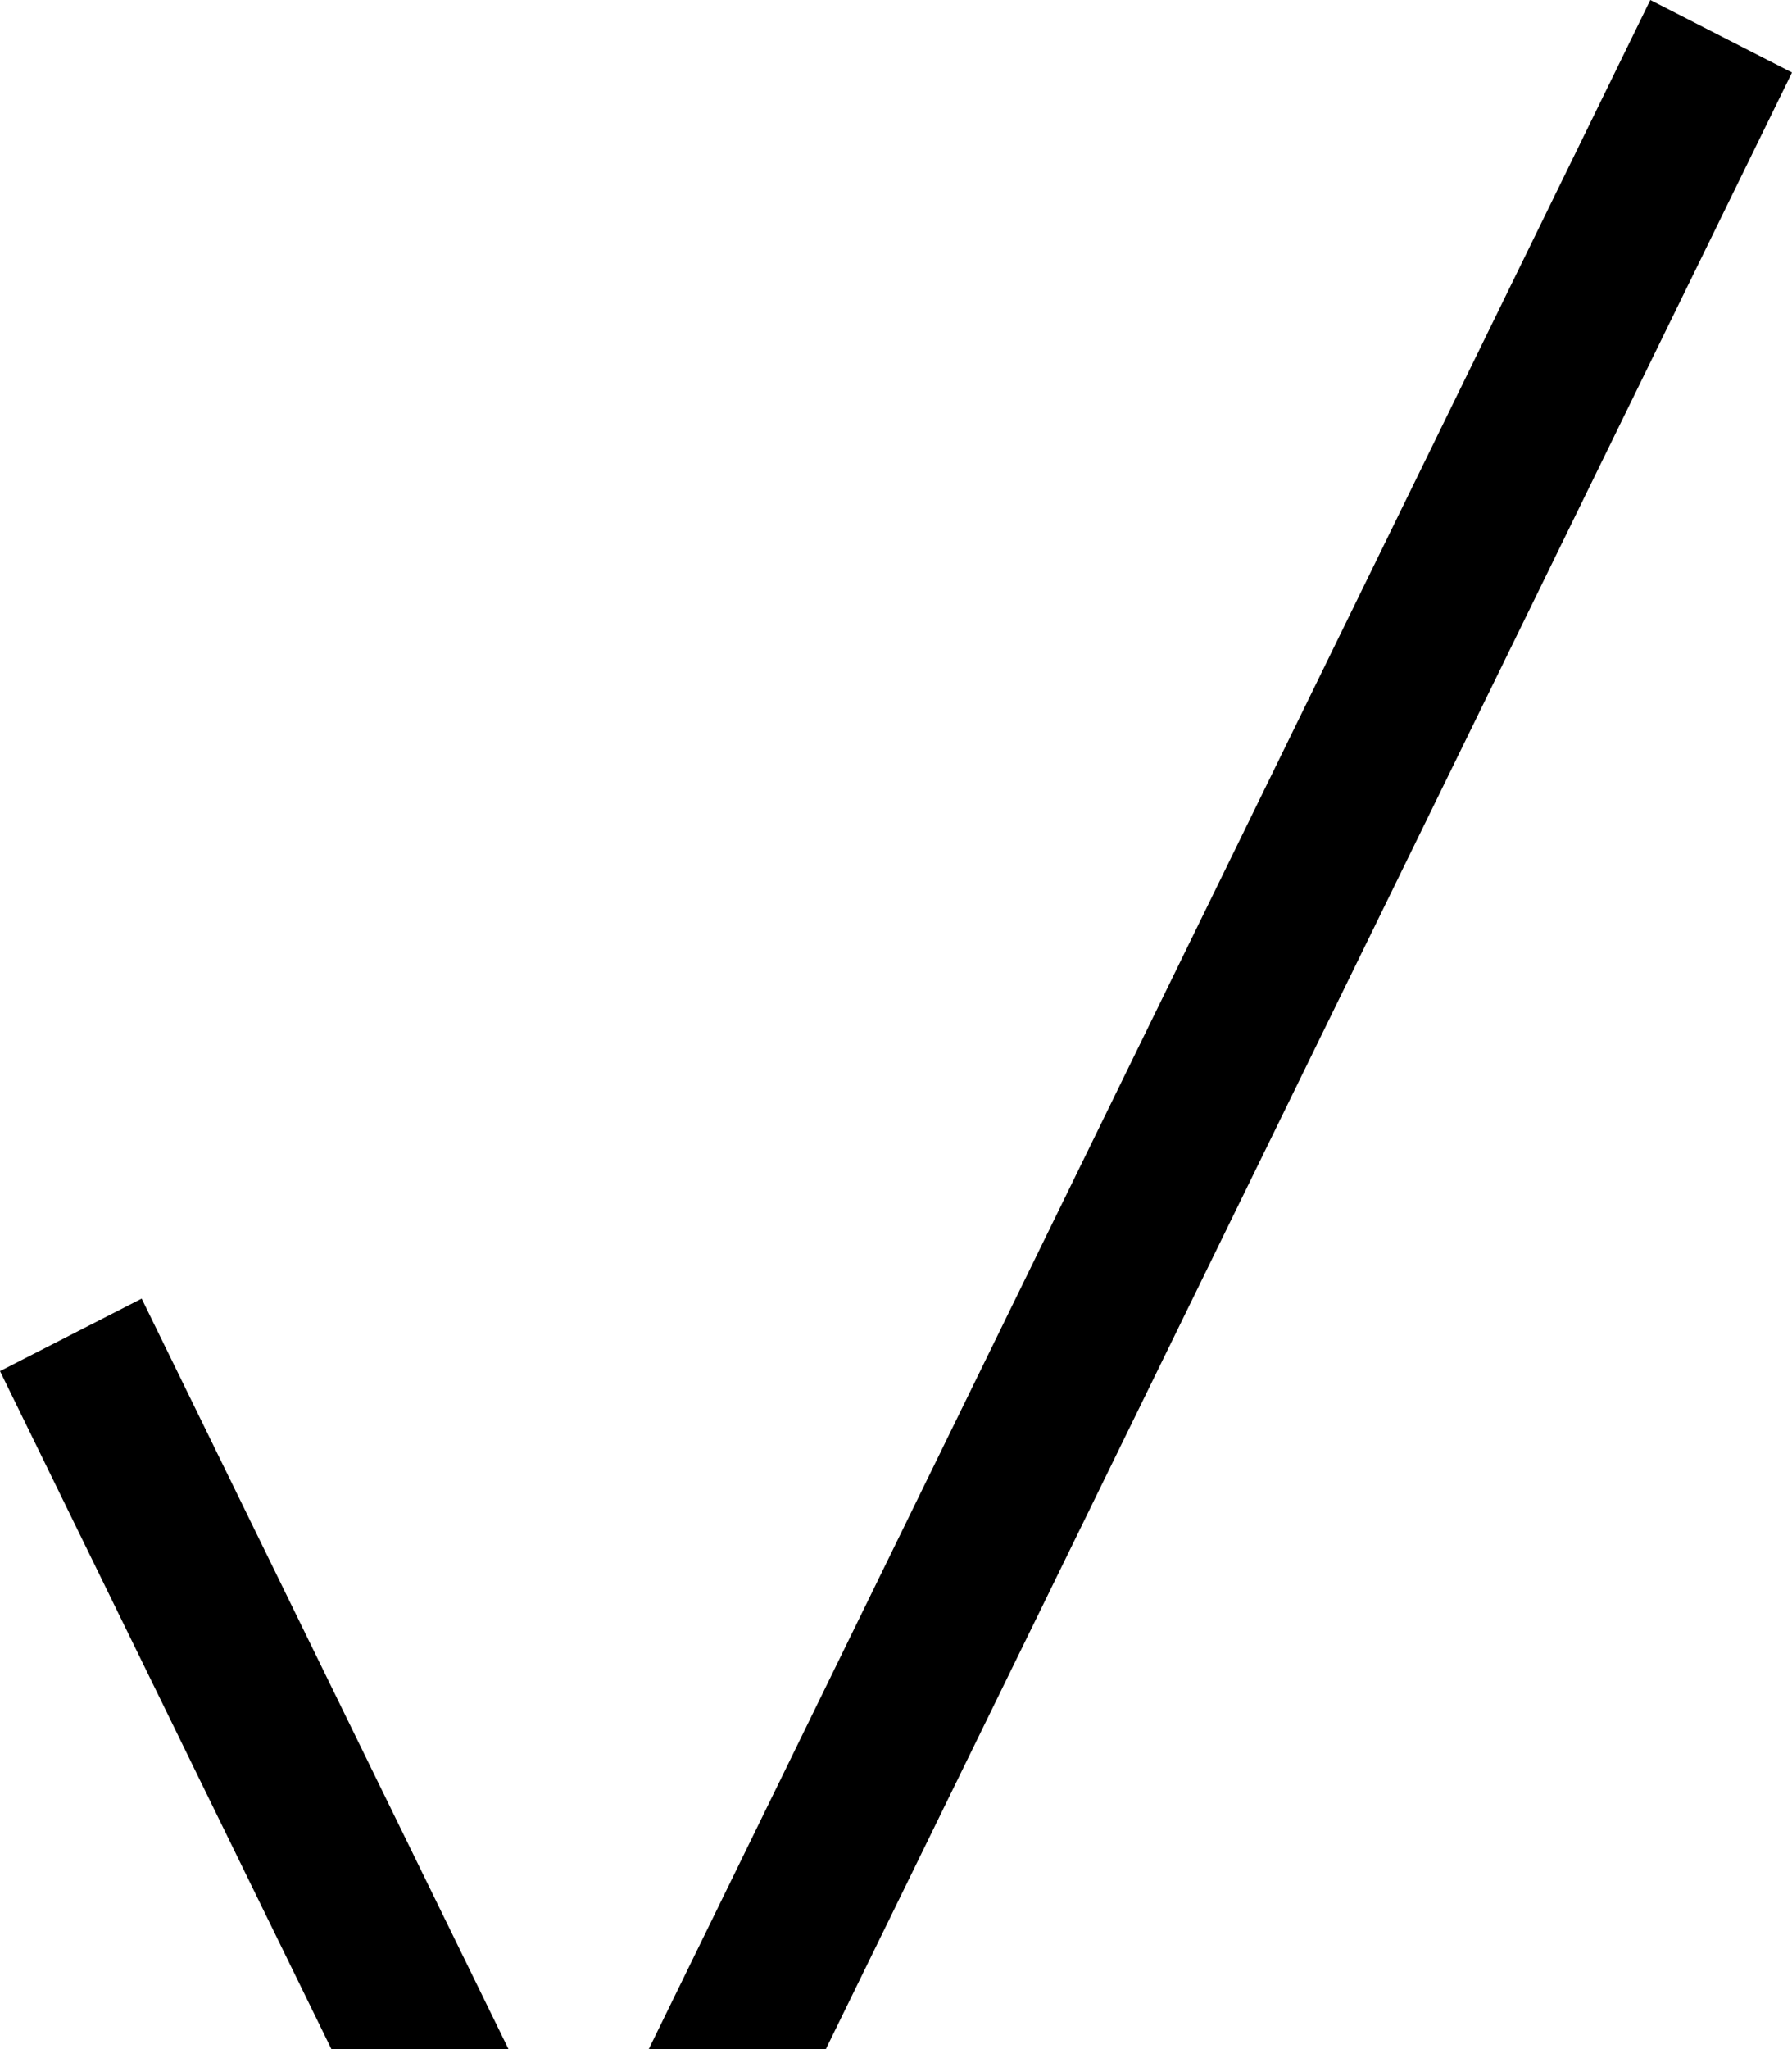
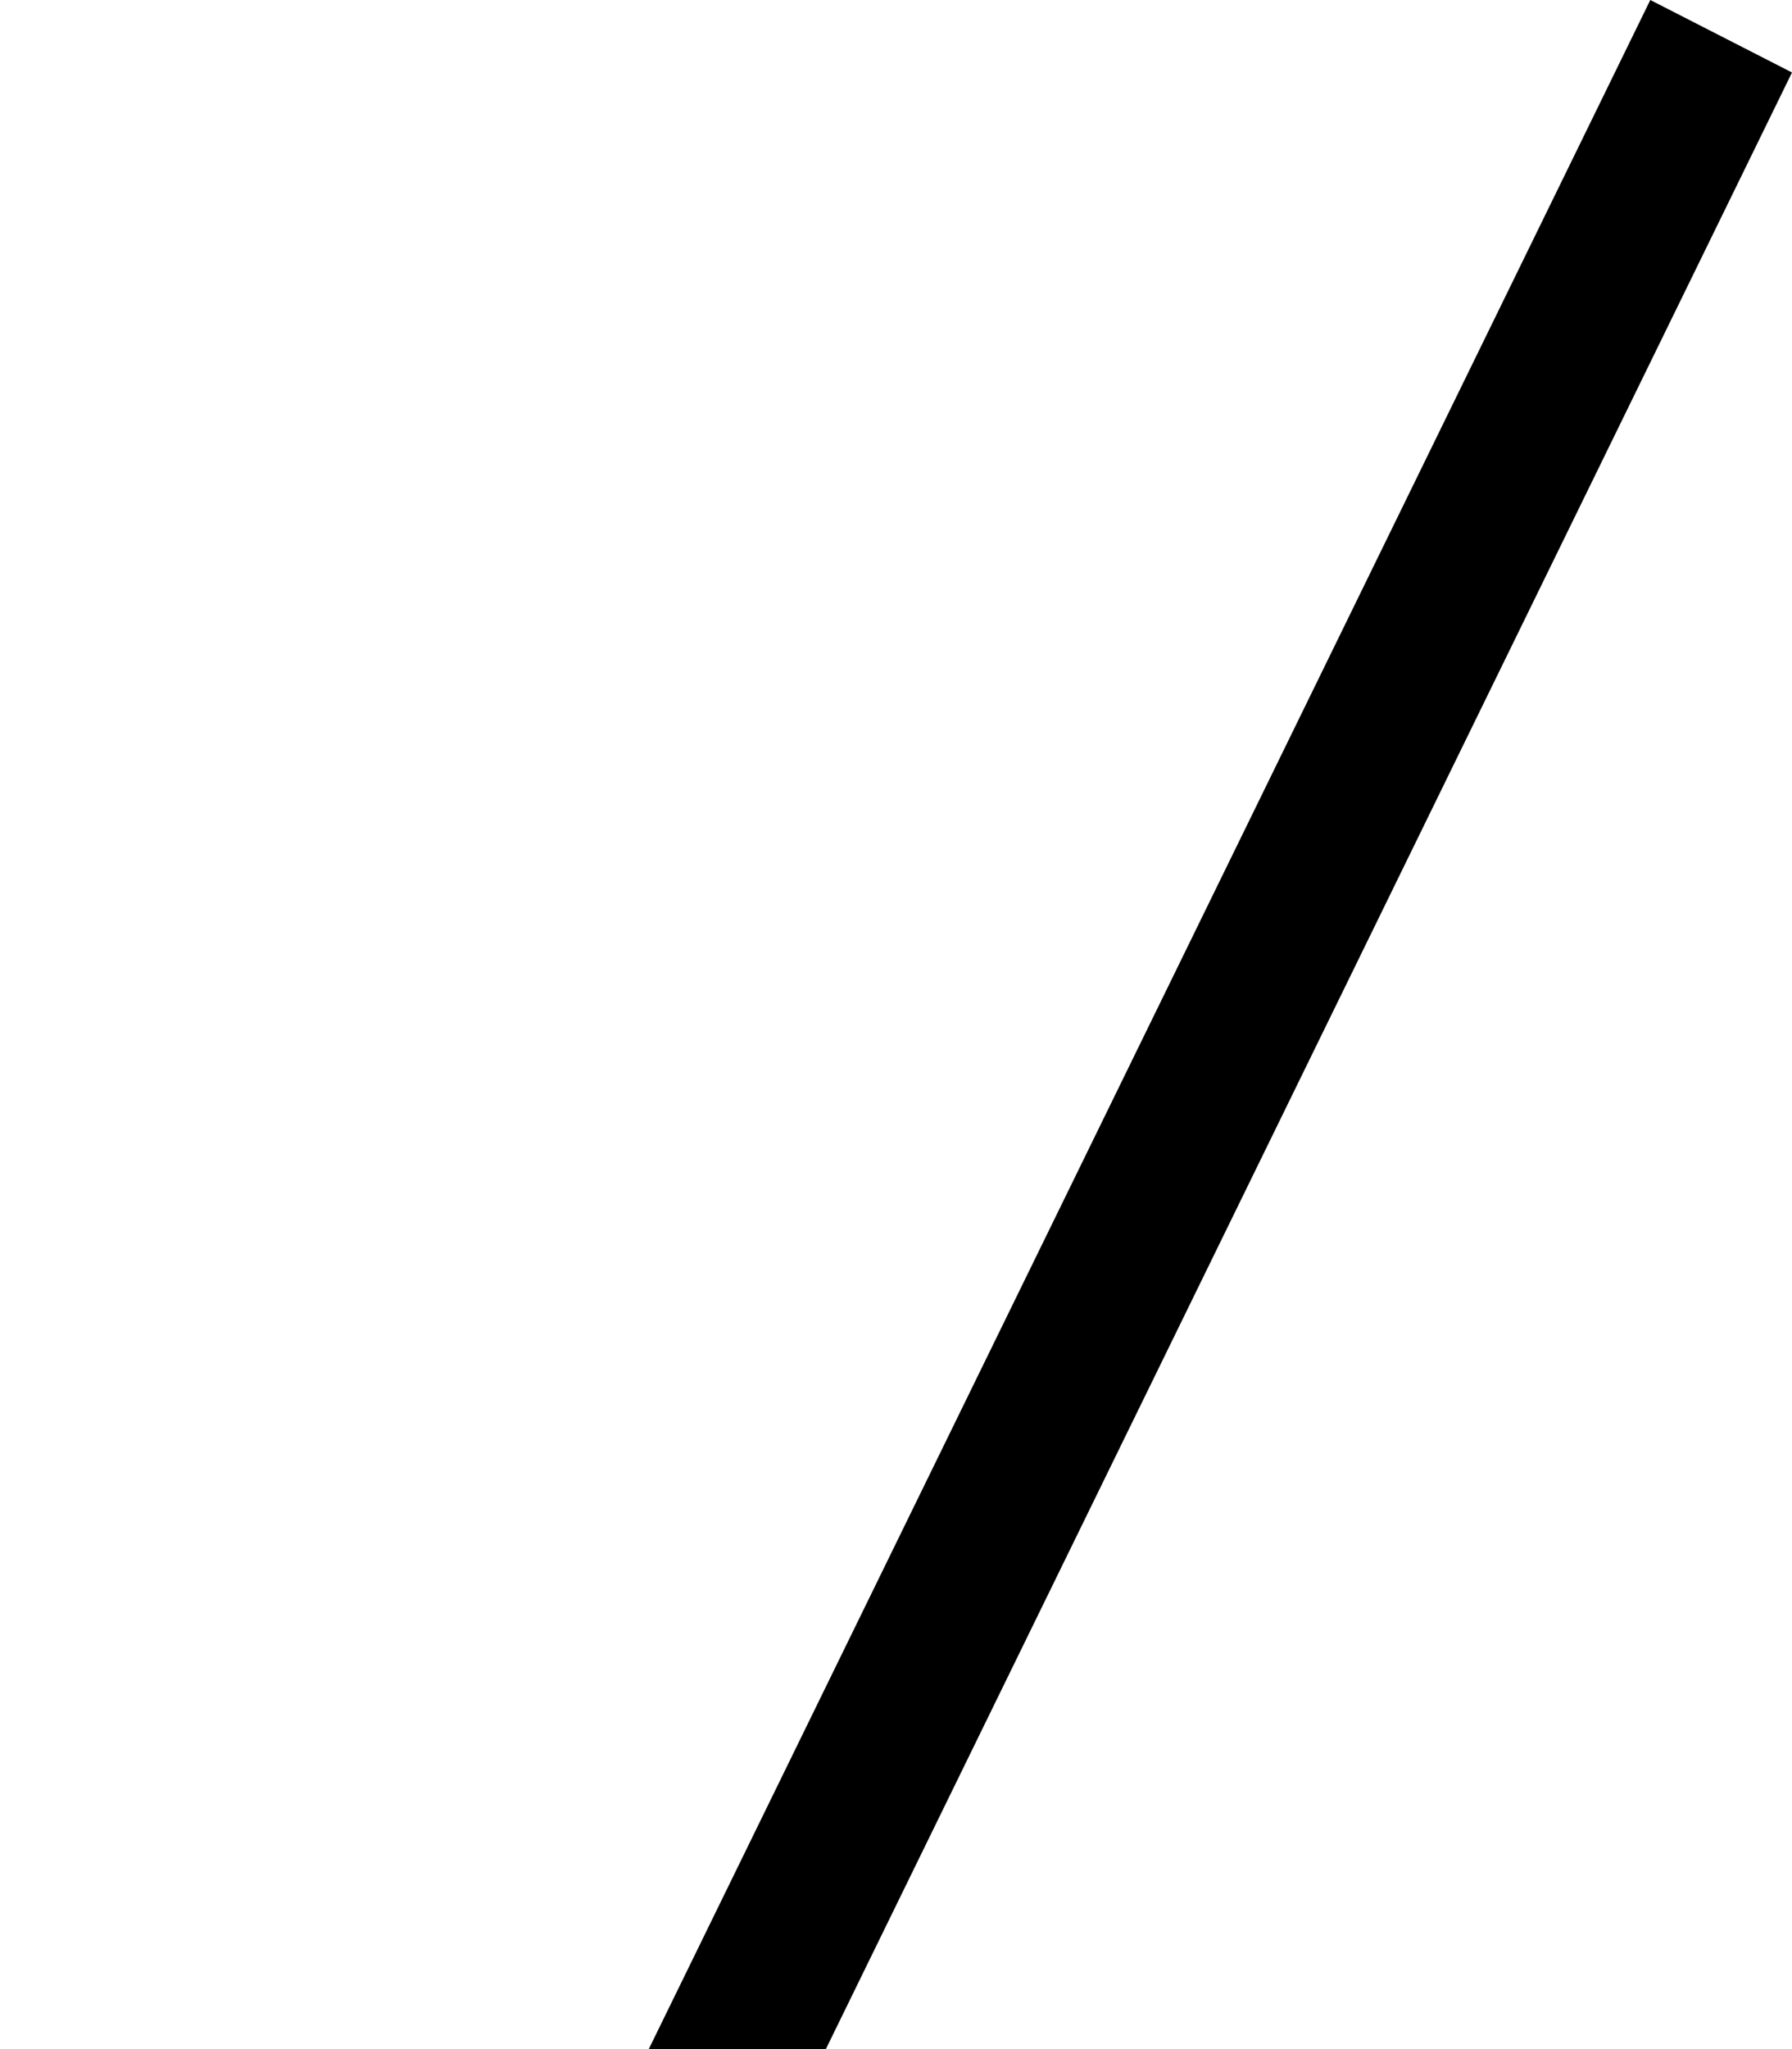
<svg xmlns="http://www.w3.org/2000/svg" width="56" height="64" viewBox="0 0 56 64" fill="none">
  <path d="M25.808 64L56 2.264L51.572 0L20.274 64H25.808Z" fill="black" />
-   <path d="M10.356 64H15.89L4.427 40.56L0 42.824L10.356 64Z" fill="black" />
</svg>